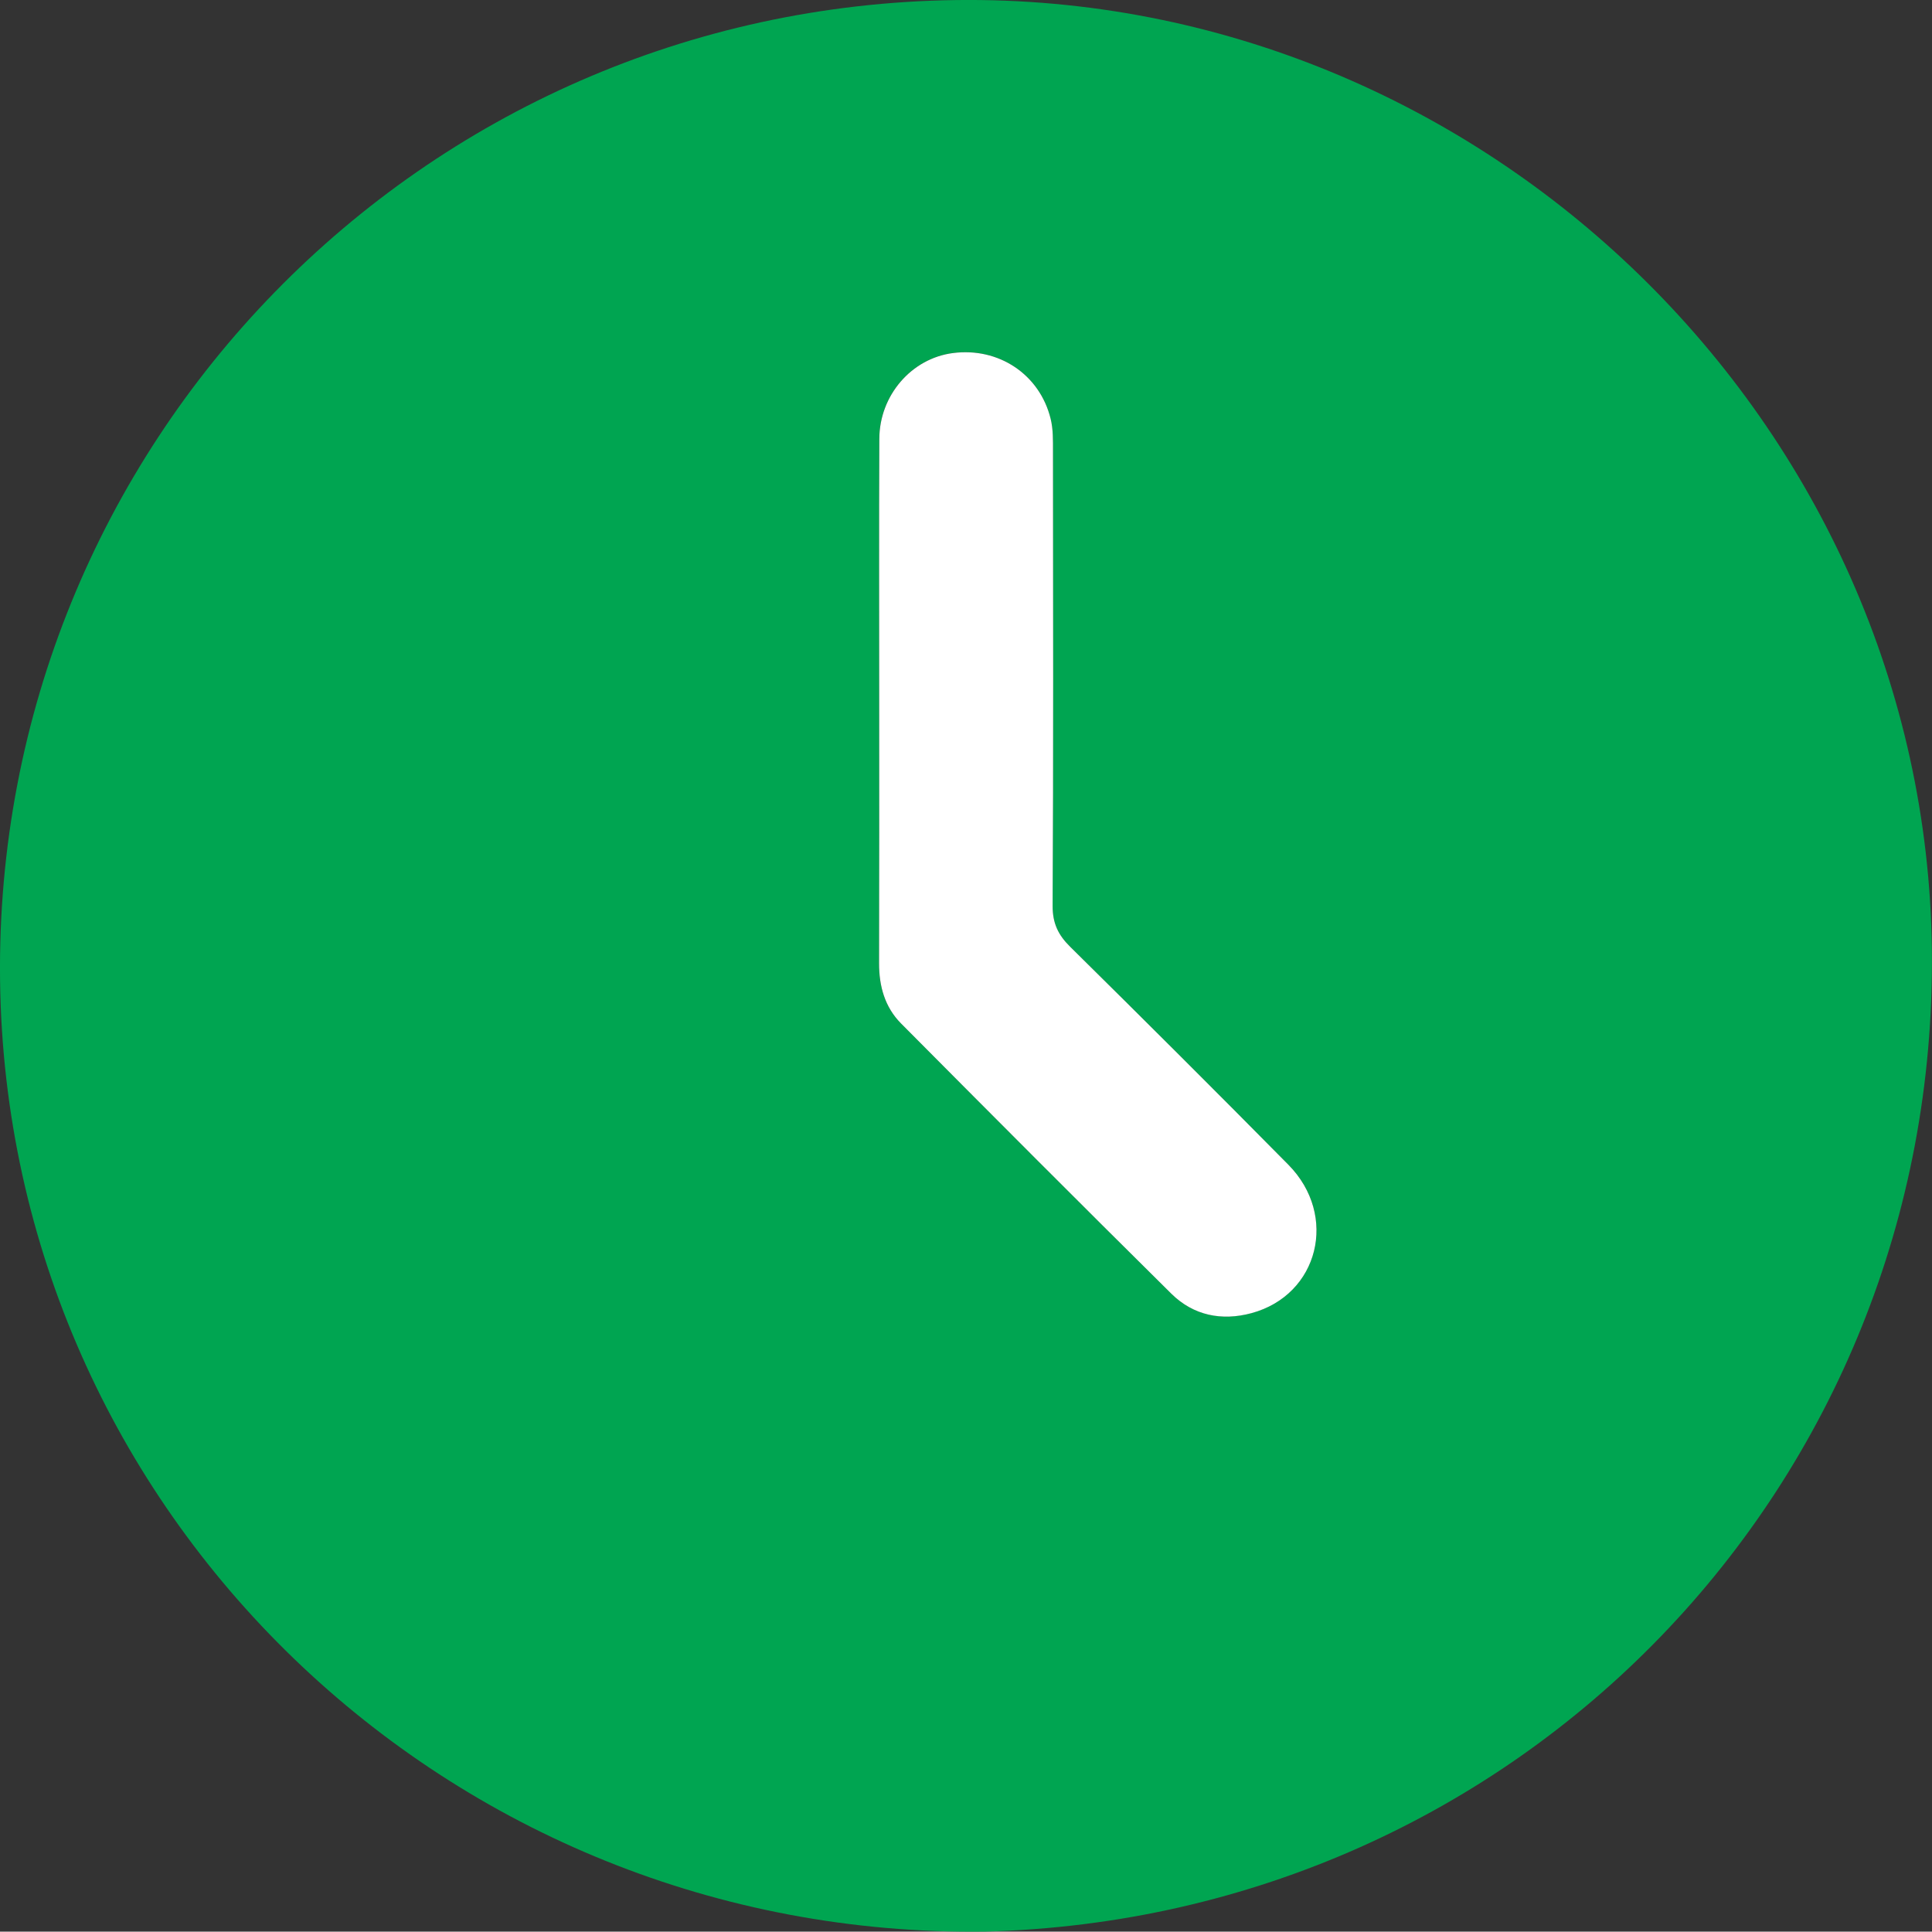
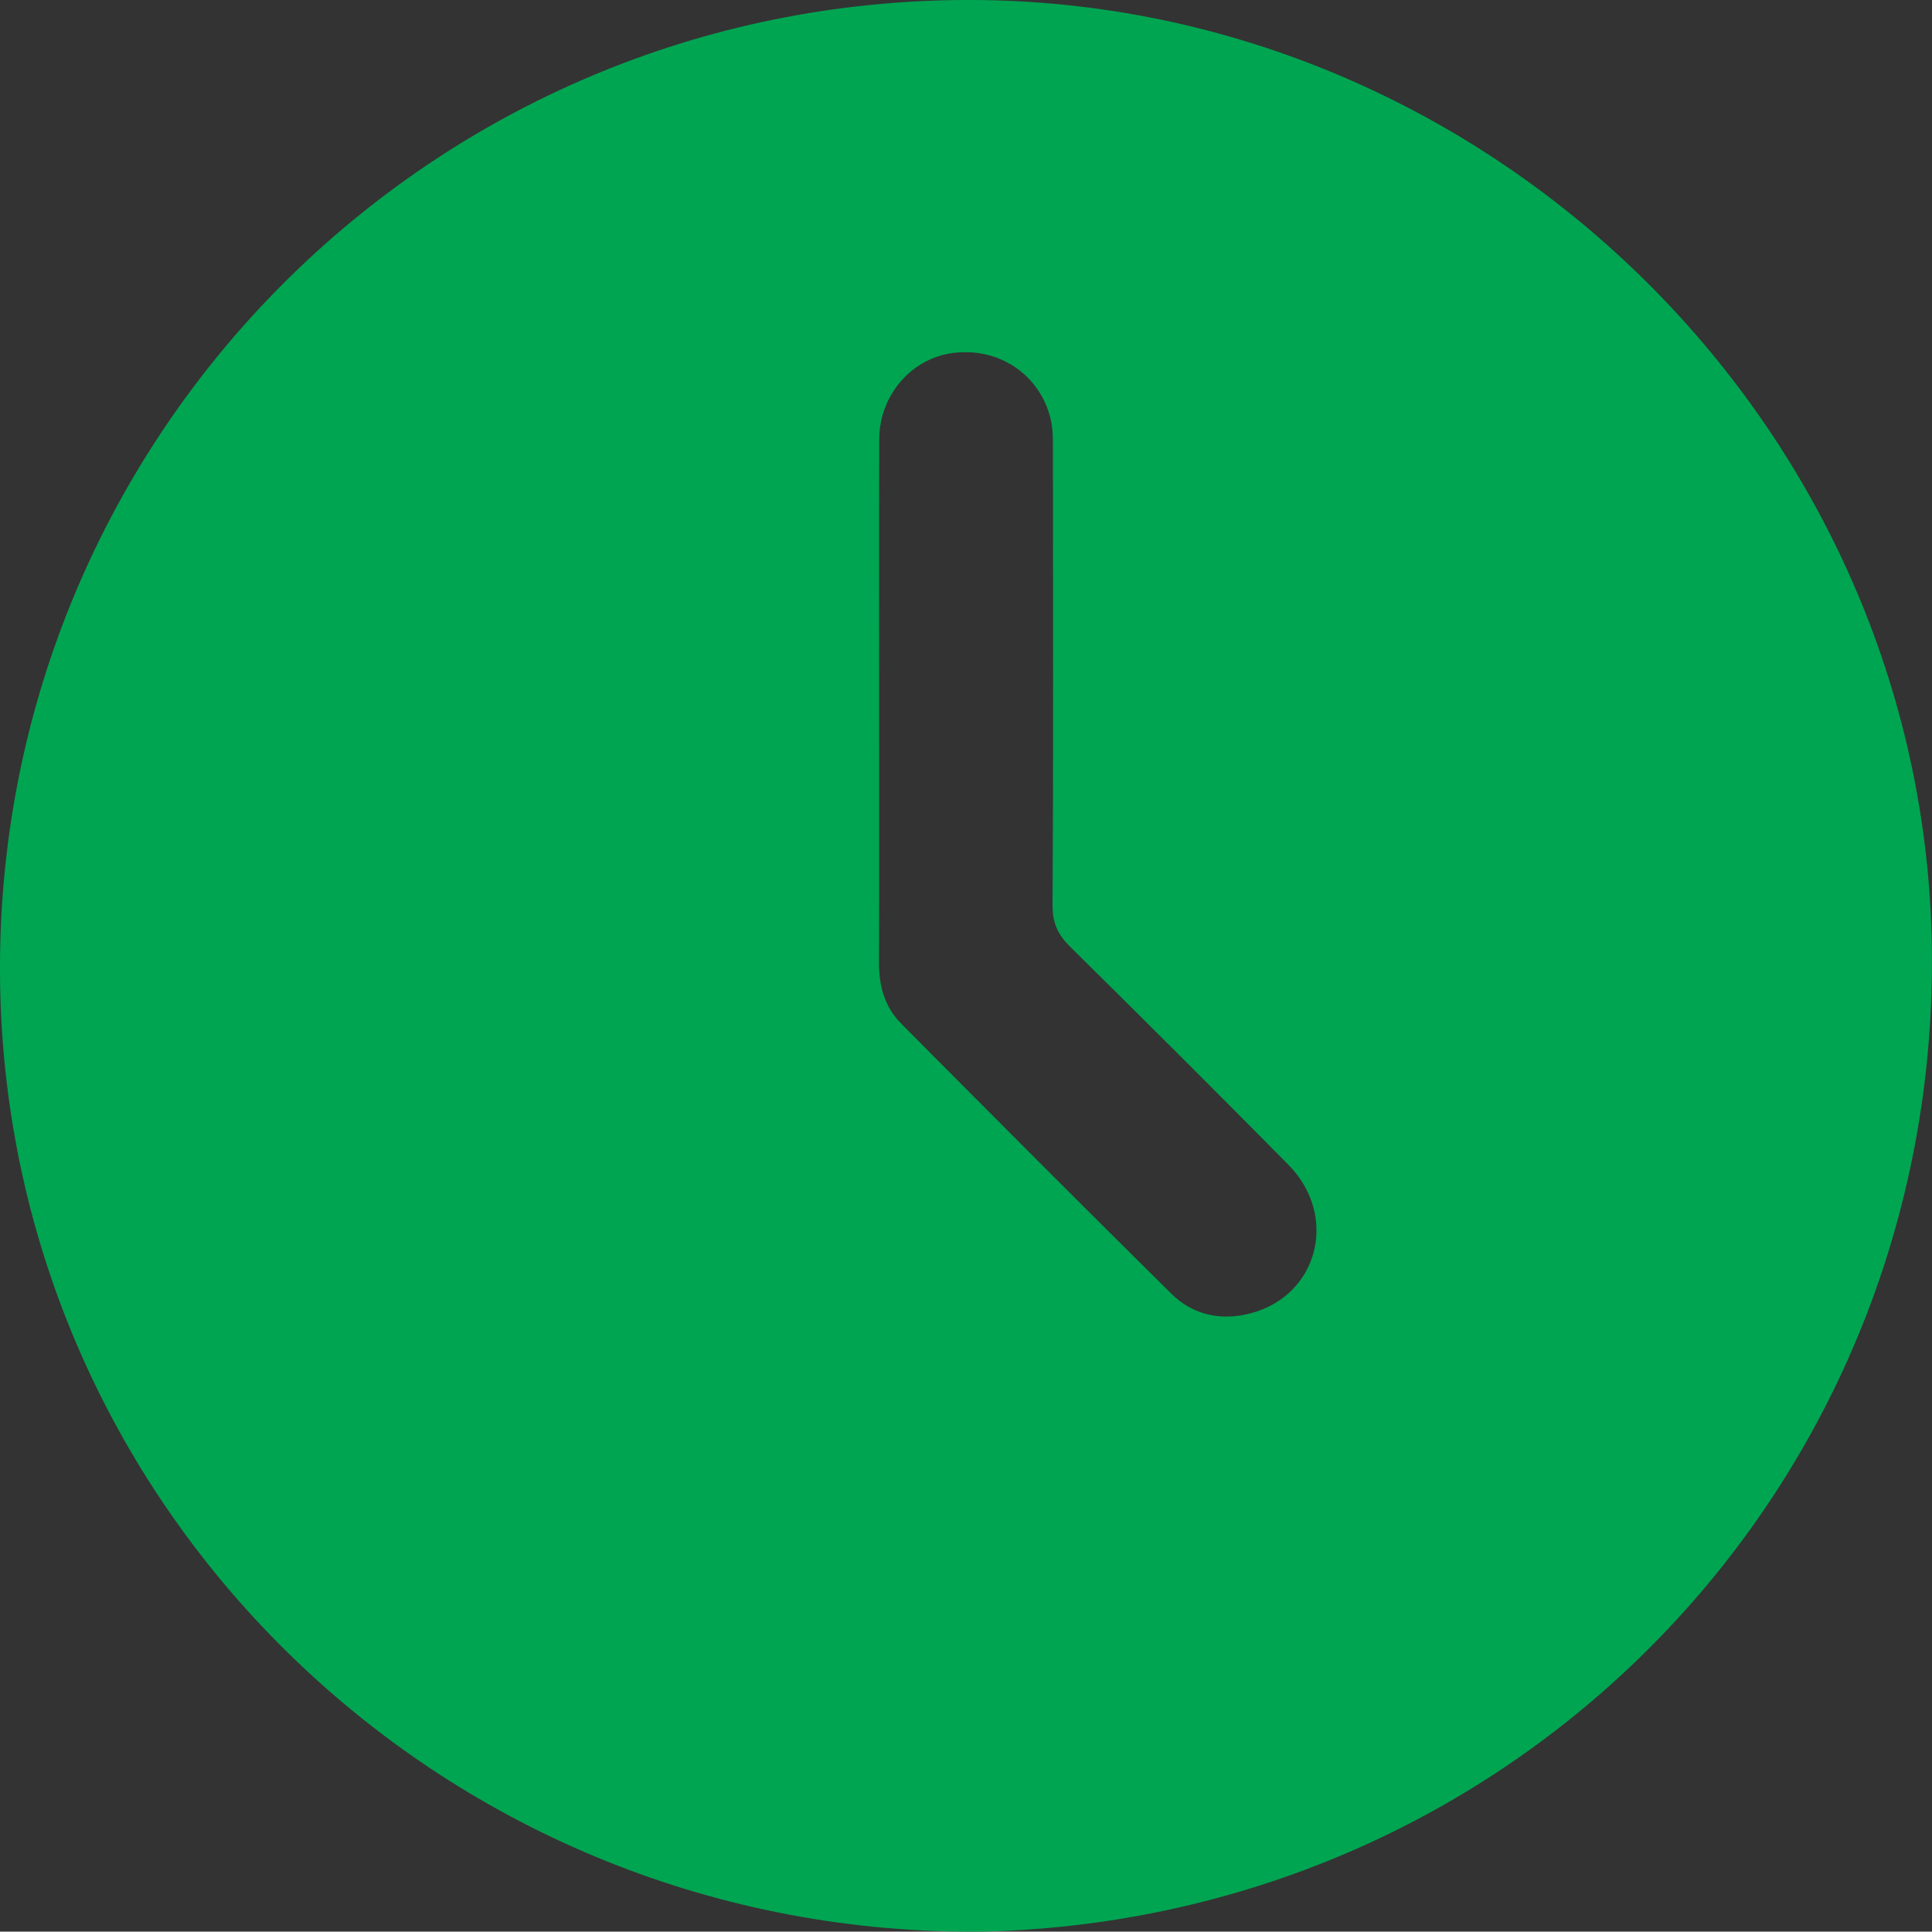
<svg xmlns="http://www.w3.org/2000/svg" version="1.1" id="Layer_1" x="0px" y="0px" width="31.749px" height="31.743px" viewBox="0 0 31.749 31.743" enable-background="new 0 0 31.749 31.743" xml:space="preserve">
  <rect x="0" y="0" width="31.749" height="31.743" fill="#333333" stroke="none" />
  <path fill="#00A551" d="M16.192,31.742C7.36,31.859,0.111,24.863,0.001,16.113C-0.108,7.315,6.909,0.119,15.709,0.001  c8.667-0.115,15.942,6.96,16.038,15.615C31.845,24.402,24.966,31.514,16.192,31.742 M14.447,11.537c0,1.431,0.003,2.861-0.002,4.291  c-0.001,0.378,0.095,0.721,0.36,0.989c1.476,1.486,2.955,2.971,4.444,4.443c0.361,0.357,0.827,0.451,1.317,0.318  c1.104-0.299,1.431-1.602,0.606-2.438c-1.188-1.203-2.385-2.396-3.587-3.583c-0.198-0.195-0.289-0.387-0.288-0.673  c0.014-2.49,0.009-4.979,0.006-7.469c0-0.179,0.004-0.364-0.039-0.536c-0.179-0.729-0.855-1.177-1.607-1.078  c-0.677,0.088-1.204,0.692-1.208,1.41C14.443,8.653,14.448,10.095,14.447,11.537z" />
-   <path fill="#FFFFFF" d="M14.448,11.537c0-1.441-0.004-2.884,0.002-4.325c0.003-0.718,0.531-1.322,1.208-1.41  c0.751-0.099,1.427,0.349,1.607,1.078c0.043,0.172,0.039,0.357,0.039,0.536c0.002,2.489,0.008,4.979-0.006,7.469  c-0.001,0.286,0.09,0.478,0.288,0.673c1.202,1.187,2.399,2.38,3.587,3.583c0.824,0.836,0.497,2.139-0.606,2.438  c-0.49,0.133-0.955,0.039-1.317-0.318c-1.489-1.473-2.968-2.957-4.444-4.443c-0.265-0.268-0.361-0.611-0.36-0.989  C14.45,14.398,14.448,12.967,14.448,11.537" />
</svg>